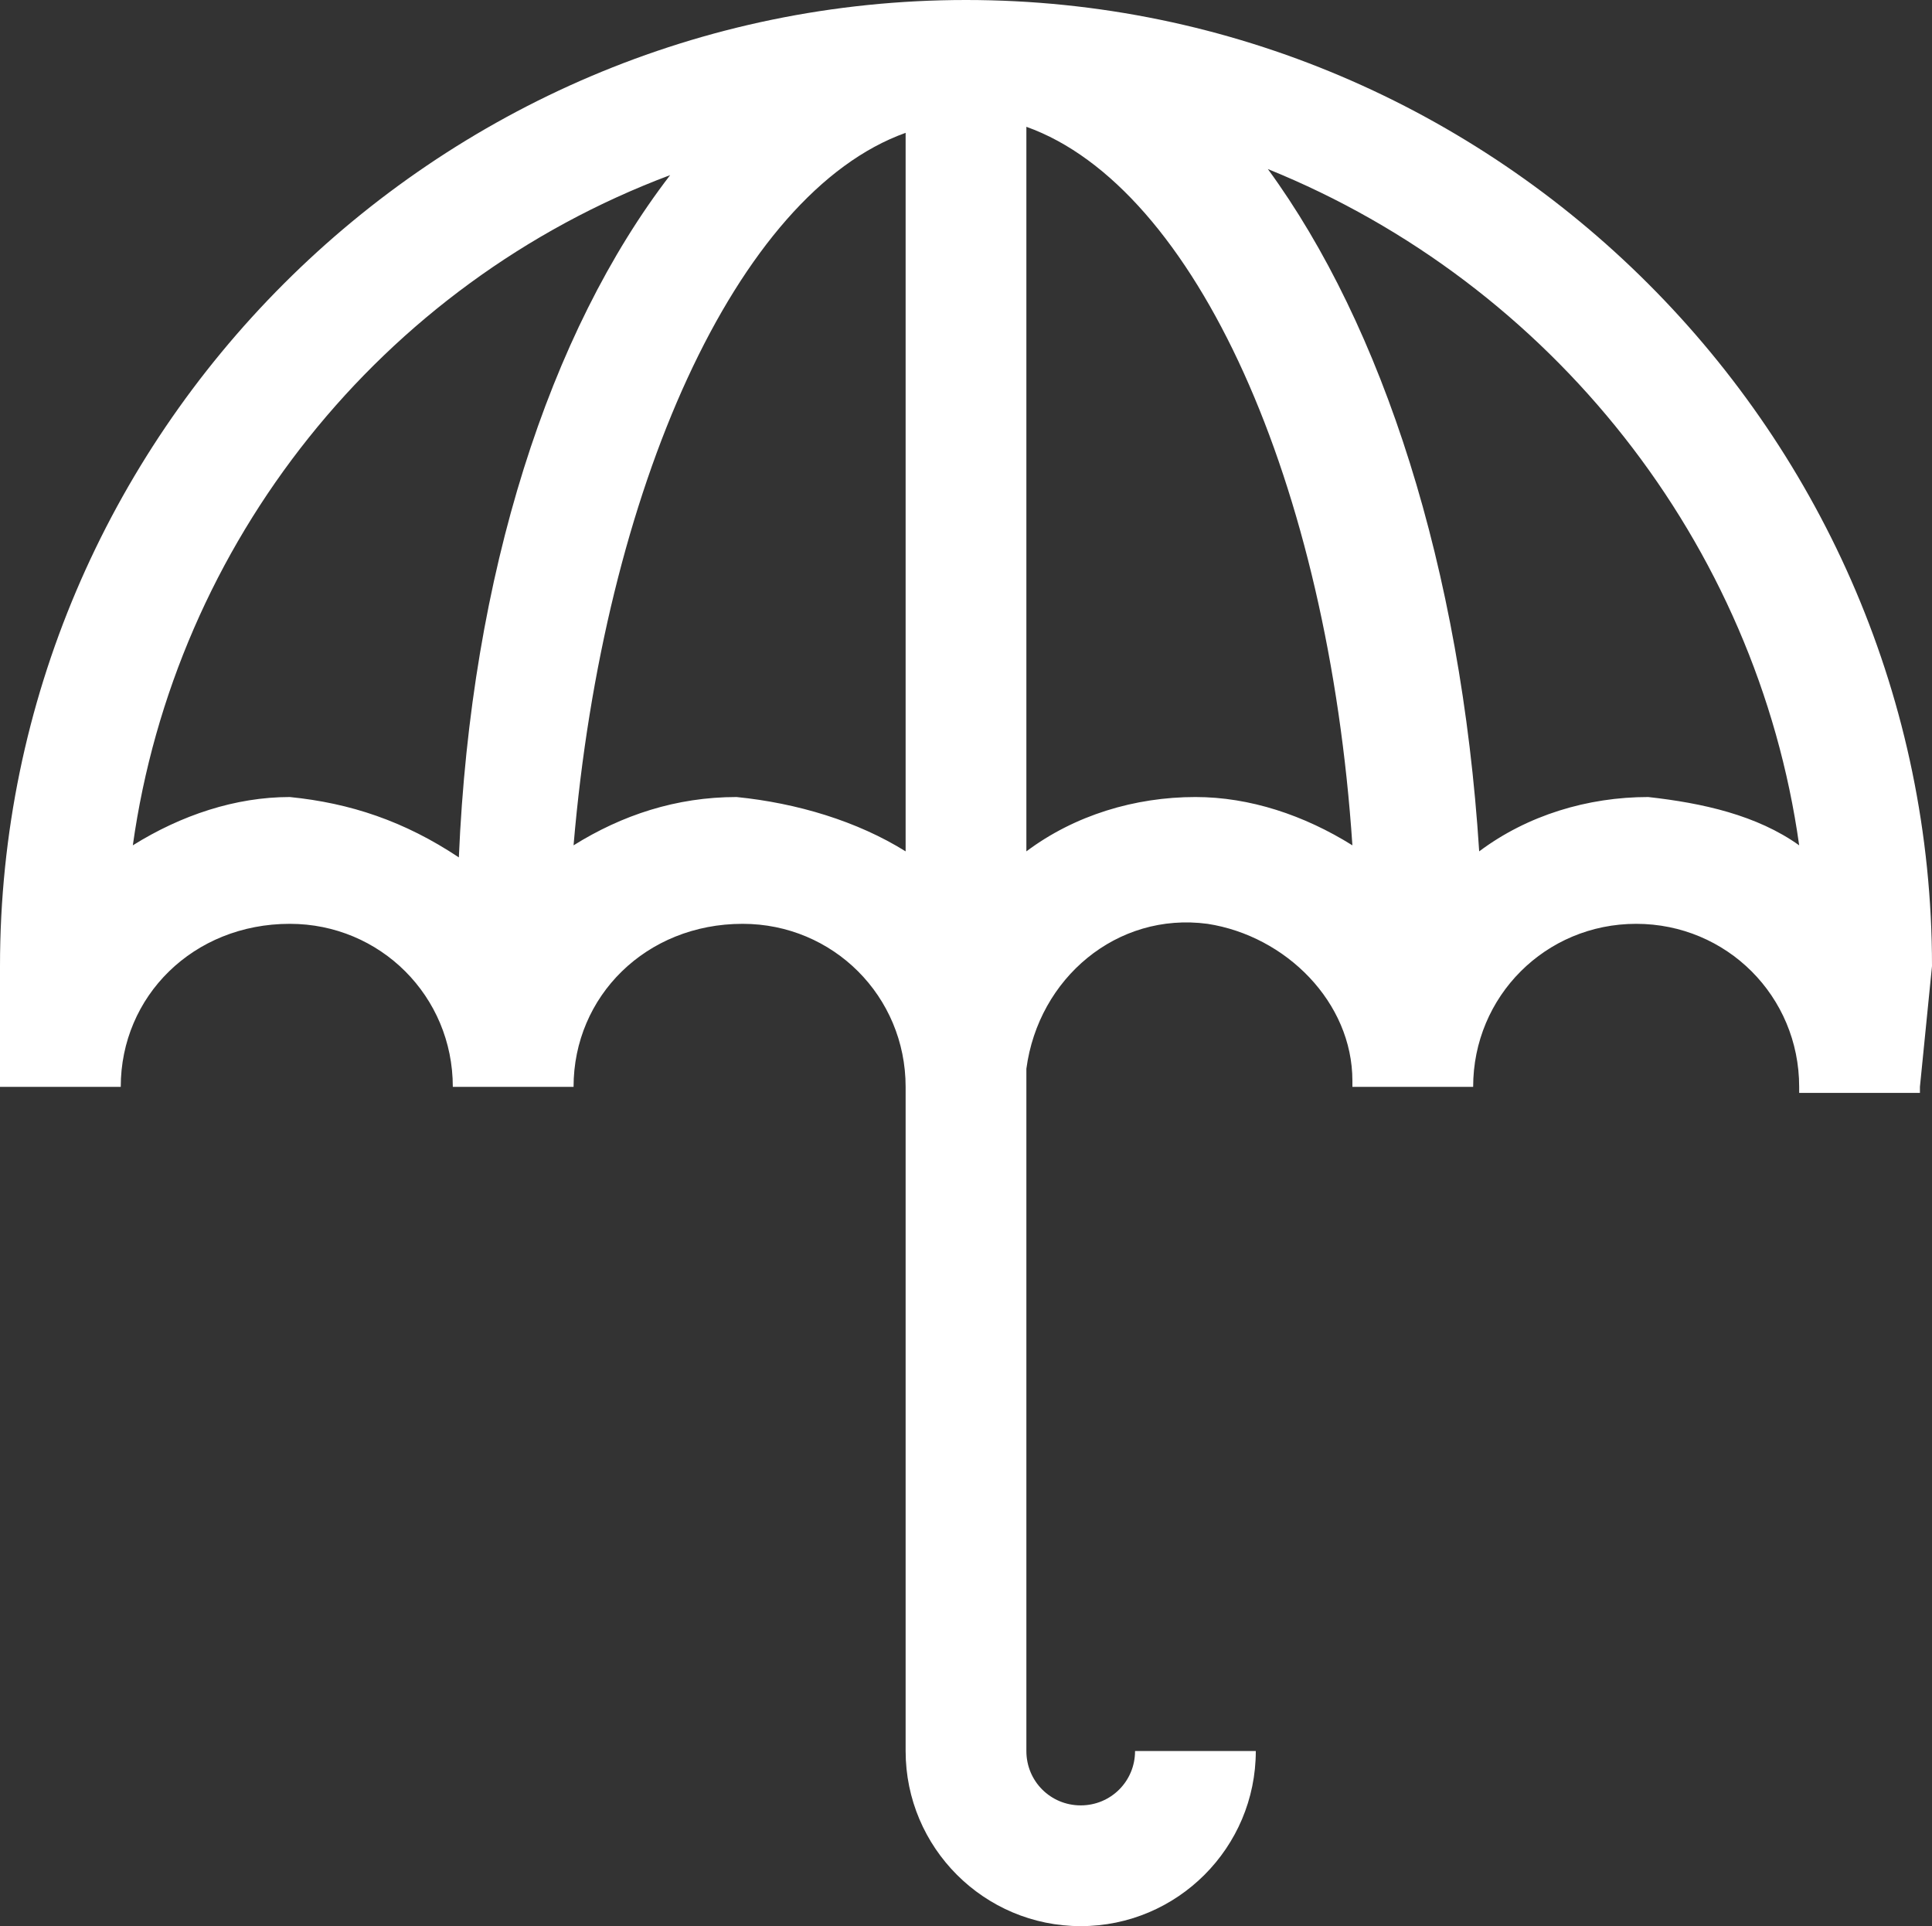
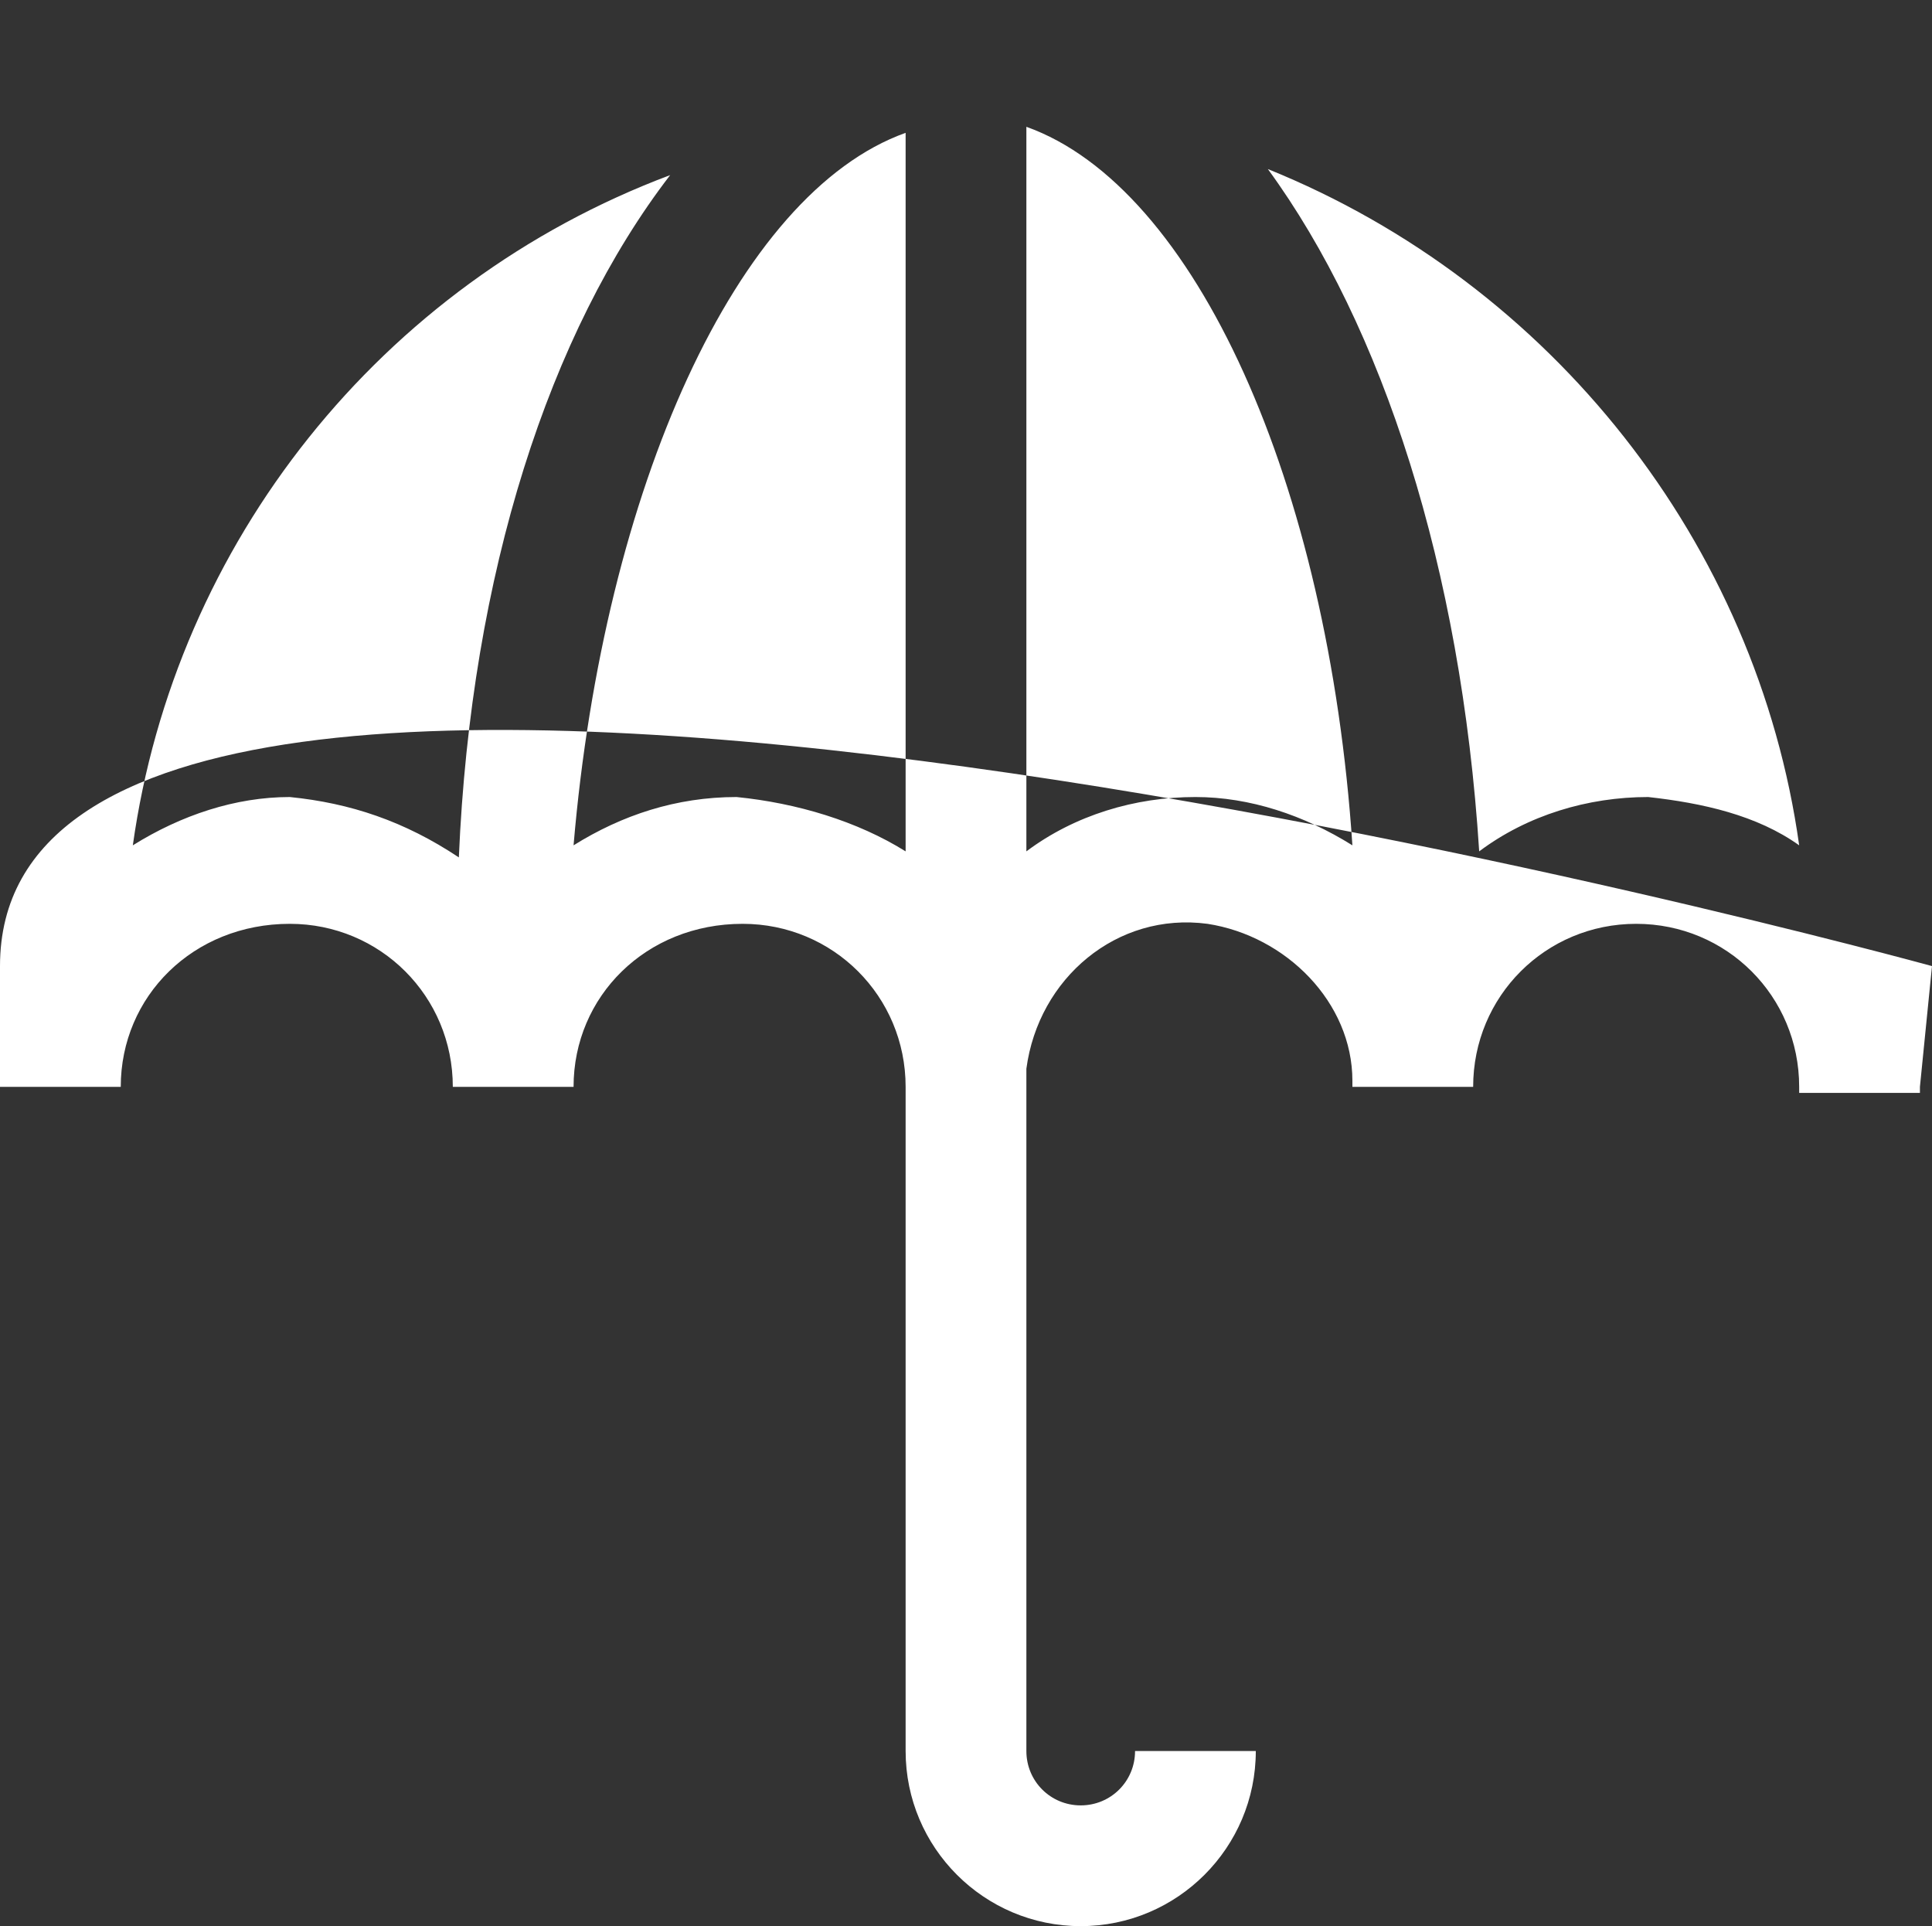
<svg xmlns="http://www.w3.org/2000/svg" version="1.1" id="Layer_5" x="0px" y="0px" viewBox="0 0 128 127.6" style="enable-background:new 0 0 128 127.6;" xml:space="preserve">
  <rect x="0" y="0" width="128" height="127.6" fill="#333333" stroke="none" />
  <style type="text/css">
	.st0{fill:#FFFFFF;}
</style>
-   <path class="st0" d="M128,64c0-35.2-28.8-64-64-64S0,28.8,0,64v7.6l0,0c0,0,0,0,0,0.4h8c0-6,4.8-10.8,11.2-10.8  C25.2,61.2,30,66,30,72l0,0h8l0,0c0-6,4.8-10.8,11.2-10.8C55.2,61.2,60,66,60,72l0,0v44c0,6.4,5.2,11.6,11.6,11.6  s11.6-5.2,11.6-11.6h-8c0,2-1.6,3.6-3.6,3.6S68,118,68,116V70.8c0.8-6,6-10.4,12-9.6c5.2,0.8,9.6,5.2,9.6,10.4V72l0,0l0,0h8l0,0  c0-6,4.8-10.8,10.8-10.8S119.2,66,119.2,72v0.4l0,0l0,0h8V72L128,64z M19.2,52.8C15.6,52.8,12,54,8.8,56c2.8-20,16.4-37.2,35.6-44.4  c-8,10.4-13.2,26.4-14,45.2C26.8,54.4,23.2,53.2,19.2,52.8z M48.8,52.8c-4,0-7.6,1.2-10.8,3.2c2-23.6,10.8-43.2,22-47.2v47.6  C56.8,54.4,52.8,53.2,48.8,52.8z M79.2,52.8c-4,0-8,1.2-11.2,3.6v-48C79.2,12.4,88,32,89.6,56C86.4,54,82.8,52.8,79.2,52.8z   M109.2,52.8c-4,0-8,1.2-11.2,3.6c-1.2-18.8-6.4-34.8-14-45.2c18.8,7.6,32.4,24.8,35.2,44.8C116.4,54,112.8,53.2,109.2,52.8z" />
+   <path class="st0" d="M128,64S0,28.8,0,64v7.6l0,0c0,0,0,0,0,0.4h8c0-6,4.8-10.8,11.2-10.8  C25.2,61.2,30,66,30,72l0,0h8l0,0c0-6,4.8-10.8,11.2-10.8C55.2,61.2,60,66,60,72l0,0v44c0,6.4,5.2,11.6,11.6,11.6  s11.6-5.2,11.6-11.6h-8c0,2-1.6,3.6-3.6,3.6S68,118,68,116V70.8c0.8-6,6-10.4,12-9.6c5.2,0.8,9.6,5.2,9.6,10.4V72l0,0l0,0h8l0,0  c0-6,4.8-10.8,10.8-10.8S119.2,66,119.2,72v0.4l0,0l0,0h8V72L128,64z M19.2,52.8C15.6,52.8,12,54,8.8,56c2.8-20,16.4-37.2,35.6-44.4  c-8,10.4-13.2,26.4-14,45.2C26.8,54.4,23.2,53.2,19.2,52.8z M48.8,52.8c-4,0-7.6,1.2-10.8,3.2c2-23.6,10.8-43.2,22-47.2v47.6  C56.8,54.4,52.8,53.2,48.8,52.8z M79.2,52.8c-4,0-8,1.2-11.2,3.6v-48C79.2,12.4,88,32,89.6,56C86.4,54,82.8,52.8,79.2,52.8z   M109.2,52.8c-4,0-8,1.2-11.2,3.6c-1.2-18.8-6.4-34.8-14-45.2c18.8,7.6,32.4,24.8,35.2,44.8C116.4,54,112.8,53.2,109.2,52.8z" />
</svg>